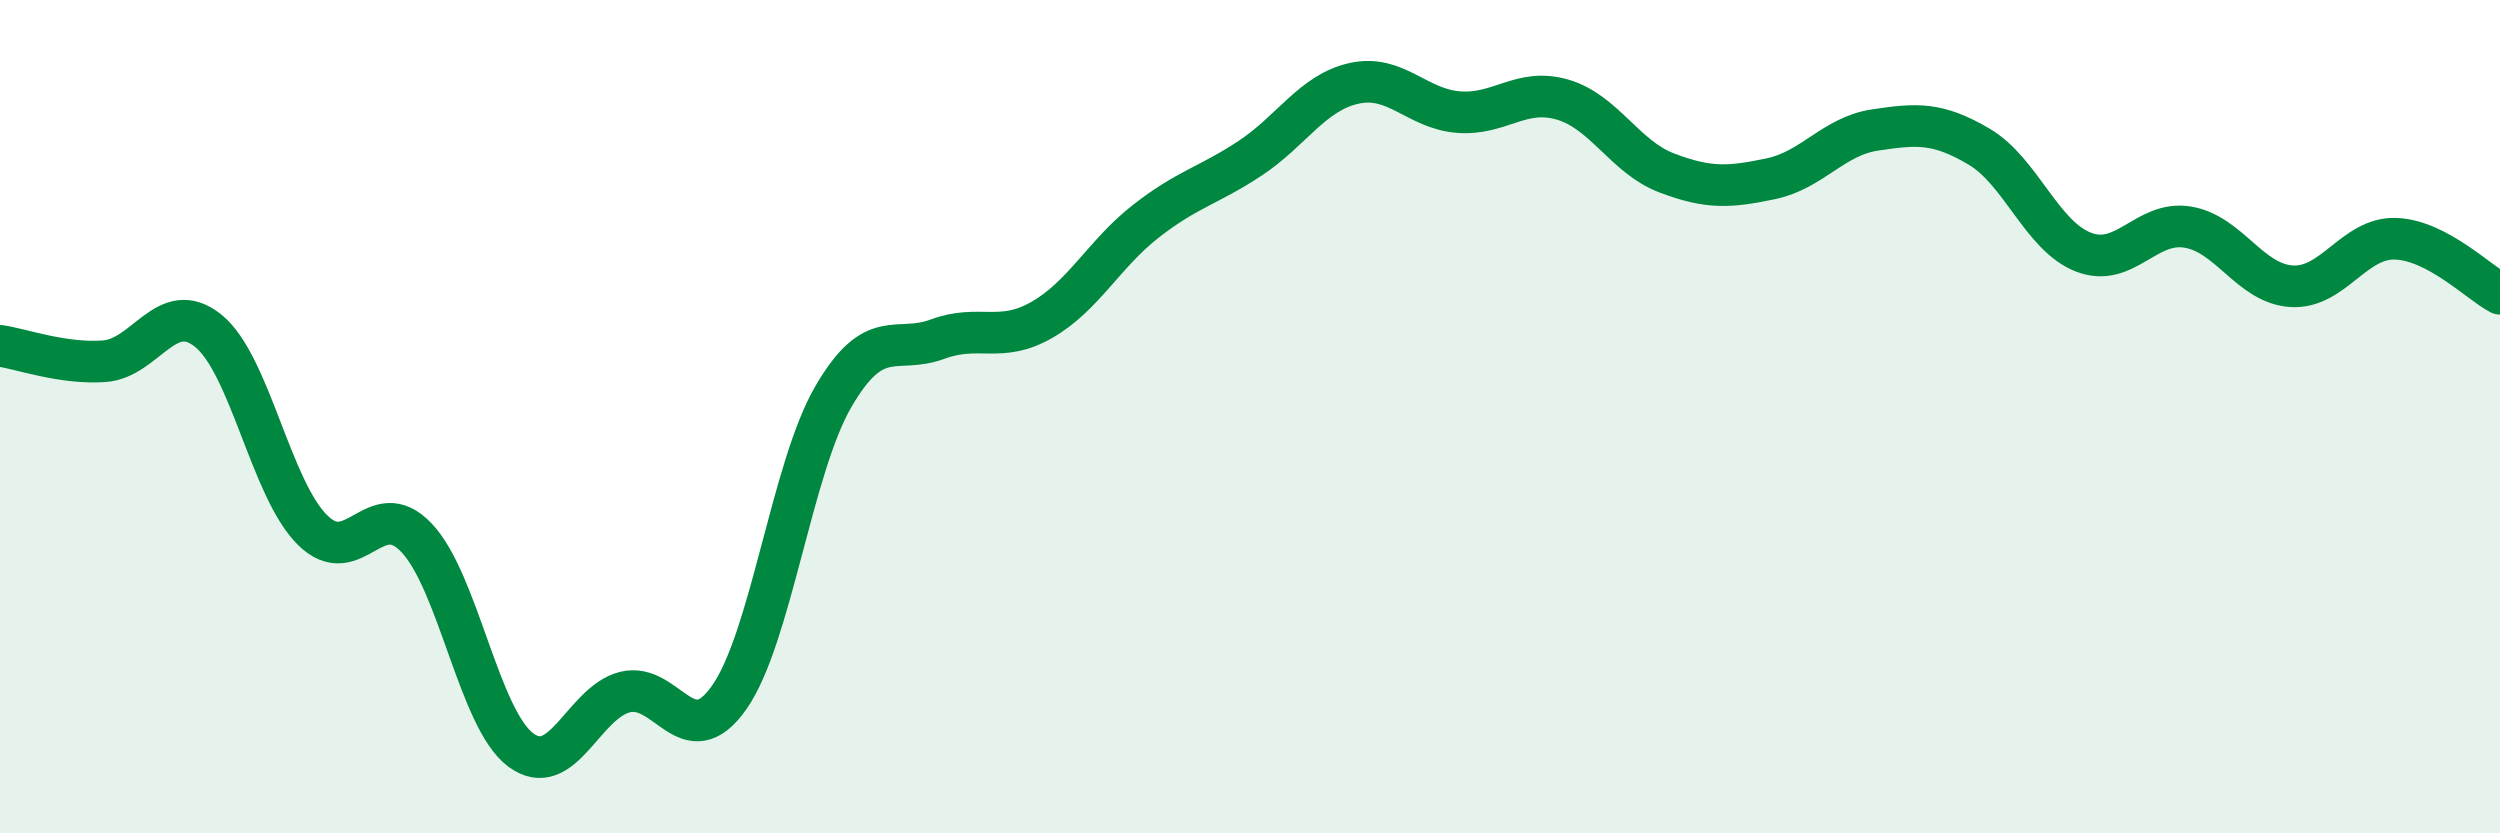
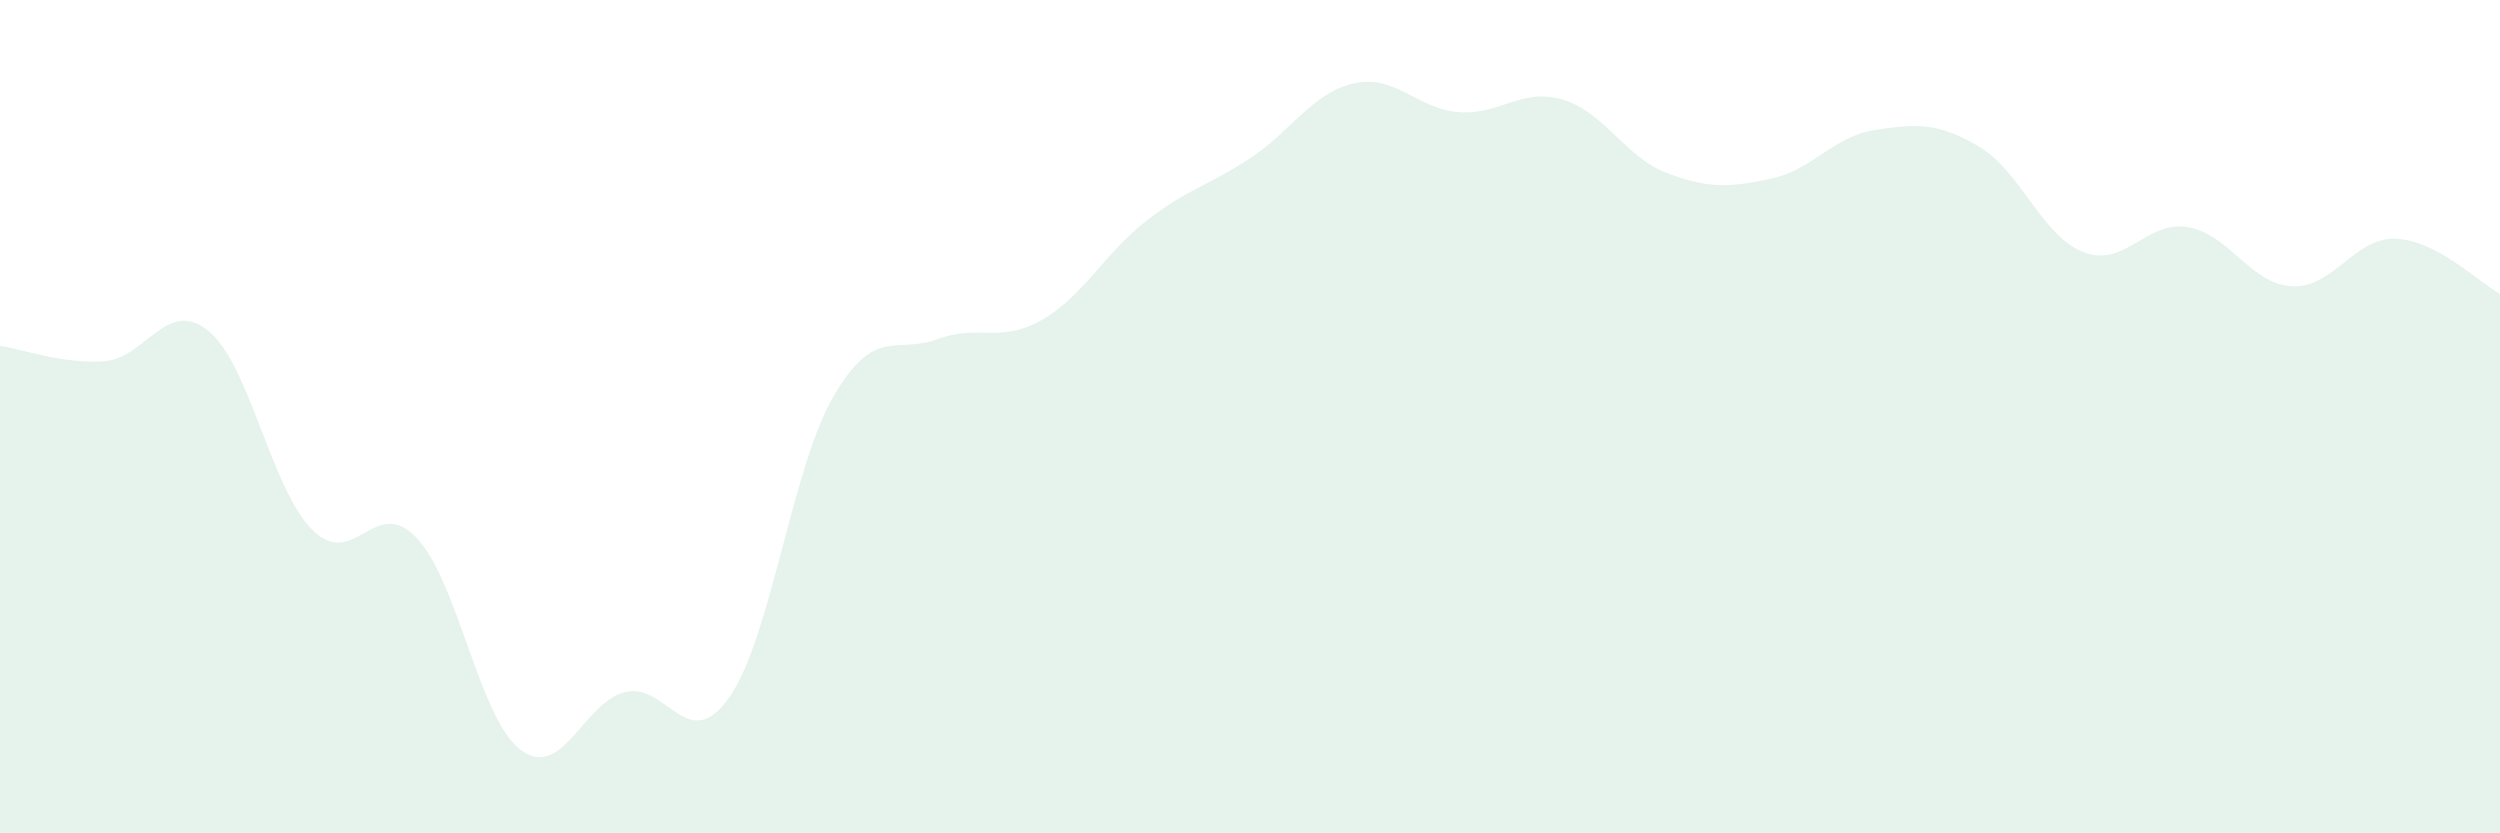
<svg xmlns="http://www.w3.org/2000/svg" width="60" height="20" viewBox="0 0 60 20">
  <path d="M 0,8.3 C 0.5,8.37 1.5,8.74 2.5,8.67 C 3.5,8.6 4,7.13 5,7.94 C 6,8.75 6.5,11.73 7.5,12.72 C 8.5,13.71 9,11.85 10,12.91 C 11,13.97 11.5,17.26 12.5,18 C 13.5,18.74 14,16.86 15,16.61 C 16,16.36 16.5,18.16 17.5,16.74 C 18.5,15.32 19,11.24 20,9.52 C 21,7.8 21.5,8.51 22.5,8.14 C 23.5,7.77 24,8.25 25,7.68 C 26,7.11 26.5,6.09 27.5,5.31 C 28.5,4.53 29,4.46 30,3.8 C 31,3.14 31.5,2.22 32.5,2 C 33.5,1.78 34,2.61 35,2.69 C 36,2.77 36.5,2.1 37.5,2.39 C 38.5,2.68 39,3.77 40,4.15 C 41,4.53 41.5,4.5 42.5,4.29 C 43.5,4.08 44,3.27 45,3.12 C 46,2.97 46.5,2.93 47.5,3.52 C 48.5,4.11 49,5.66 50,6.05 C 51,6.44 51.5,5.29 52.5,5.45 C 53.5,5.61 54,6.81 55,6.87 C 56,6.93 56.5,5.69 57.5,5.73 C 58.5,5.77 59.5,6.79 60,7.05L60 20L0 20Z" fill="#008740" opacity="0.1" stroke-linecap="round" stroke-linejoin="round" />
-   <path d="M 0,8.3 C 0.5,8.37 1.5,8.74 2.5,8.67 C 3.5,8.6 4,7.13 5,7.94 C 6,8.75 6.5,11.73 7.5,12.72 C 8.5,13.71 9,11.85 10,12.91 C 11,13.97 11.5,17.26 12.5,18 C 13.5,18.74 14,16.86 15,16.61 C 16,16.36 16.5,18.16 17.5,16.74 C 18.5,15.32 19,11.24 20,9.52 C 21,7.8 21.5,8.51 22.5,8.14 C 23.5,7.77 24,8.25 25,7.68 C 26,7.11 26.5,6.09 27.5,5.31 C 28.5,4.53 29,4.46 30,3.8 C 31,3.14 31.5,2.22 32.5,2 C 33.5,1.78 34,2.61 35,2.69 C 36,2.77 36.5,2.1 37.5,2.39 C 38.5,2.68 39,3.77 40,4.15 C 41,4.53 41.5,4.5 42.5,4.29 C 43.5,4.08 44,3.27 45,3.12 C 46,2.97 46.5,2.93 47.5,3.52 C 48.5,4.11 49,5.66 50,6.05 C 51,6.44 51.5,5.29 52.5,5.45 C 53.5,5.61 54,6.81 55,6.87 C 56,6.93 56.5,5.69 57.5,5.73 C 58.5,5.77 59.5,6.79 60,7.05" stroke="#008740" stroke-width="1" fill="none" stroke-linecap="round" stroke-linejoin="round" />
</svg>